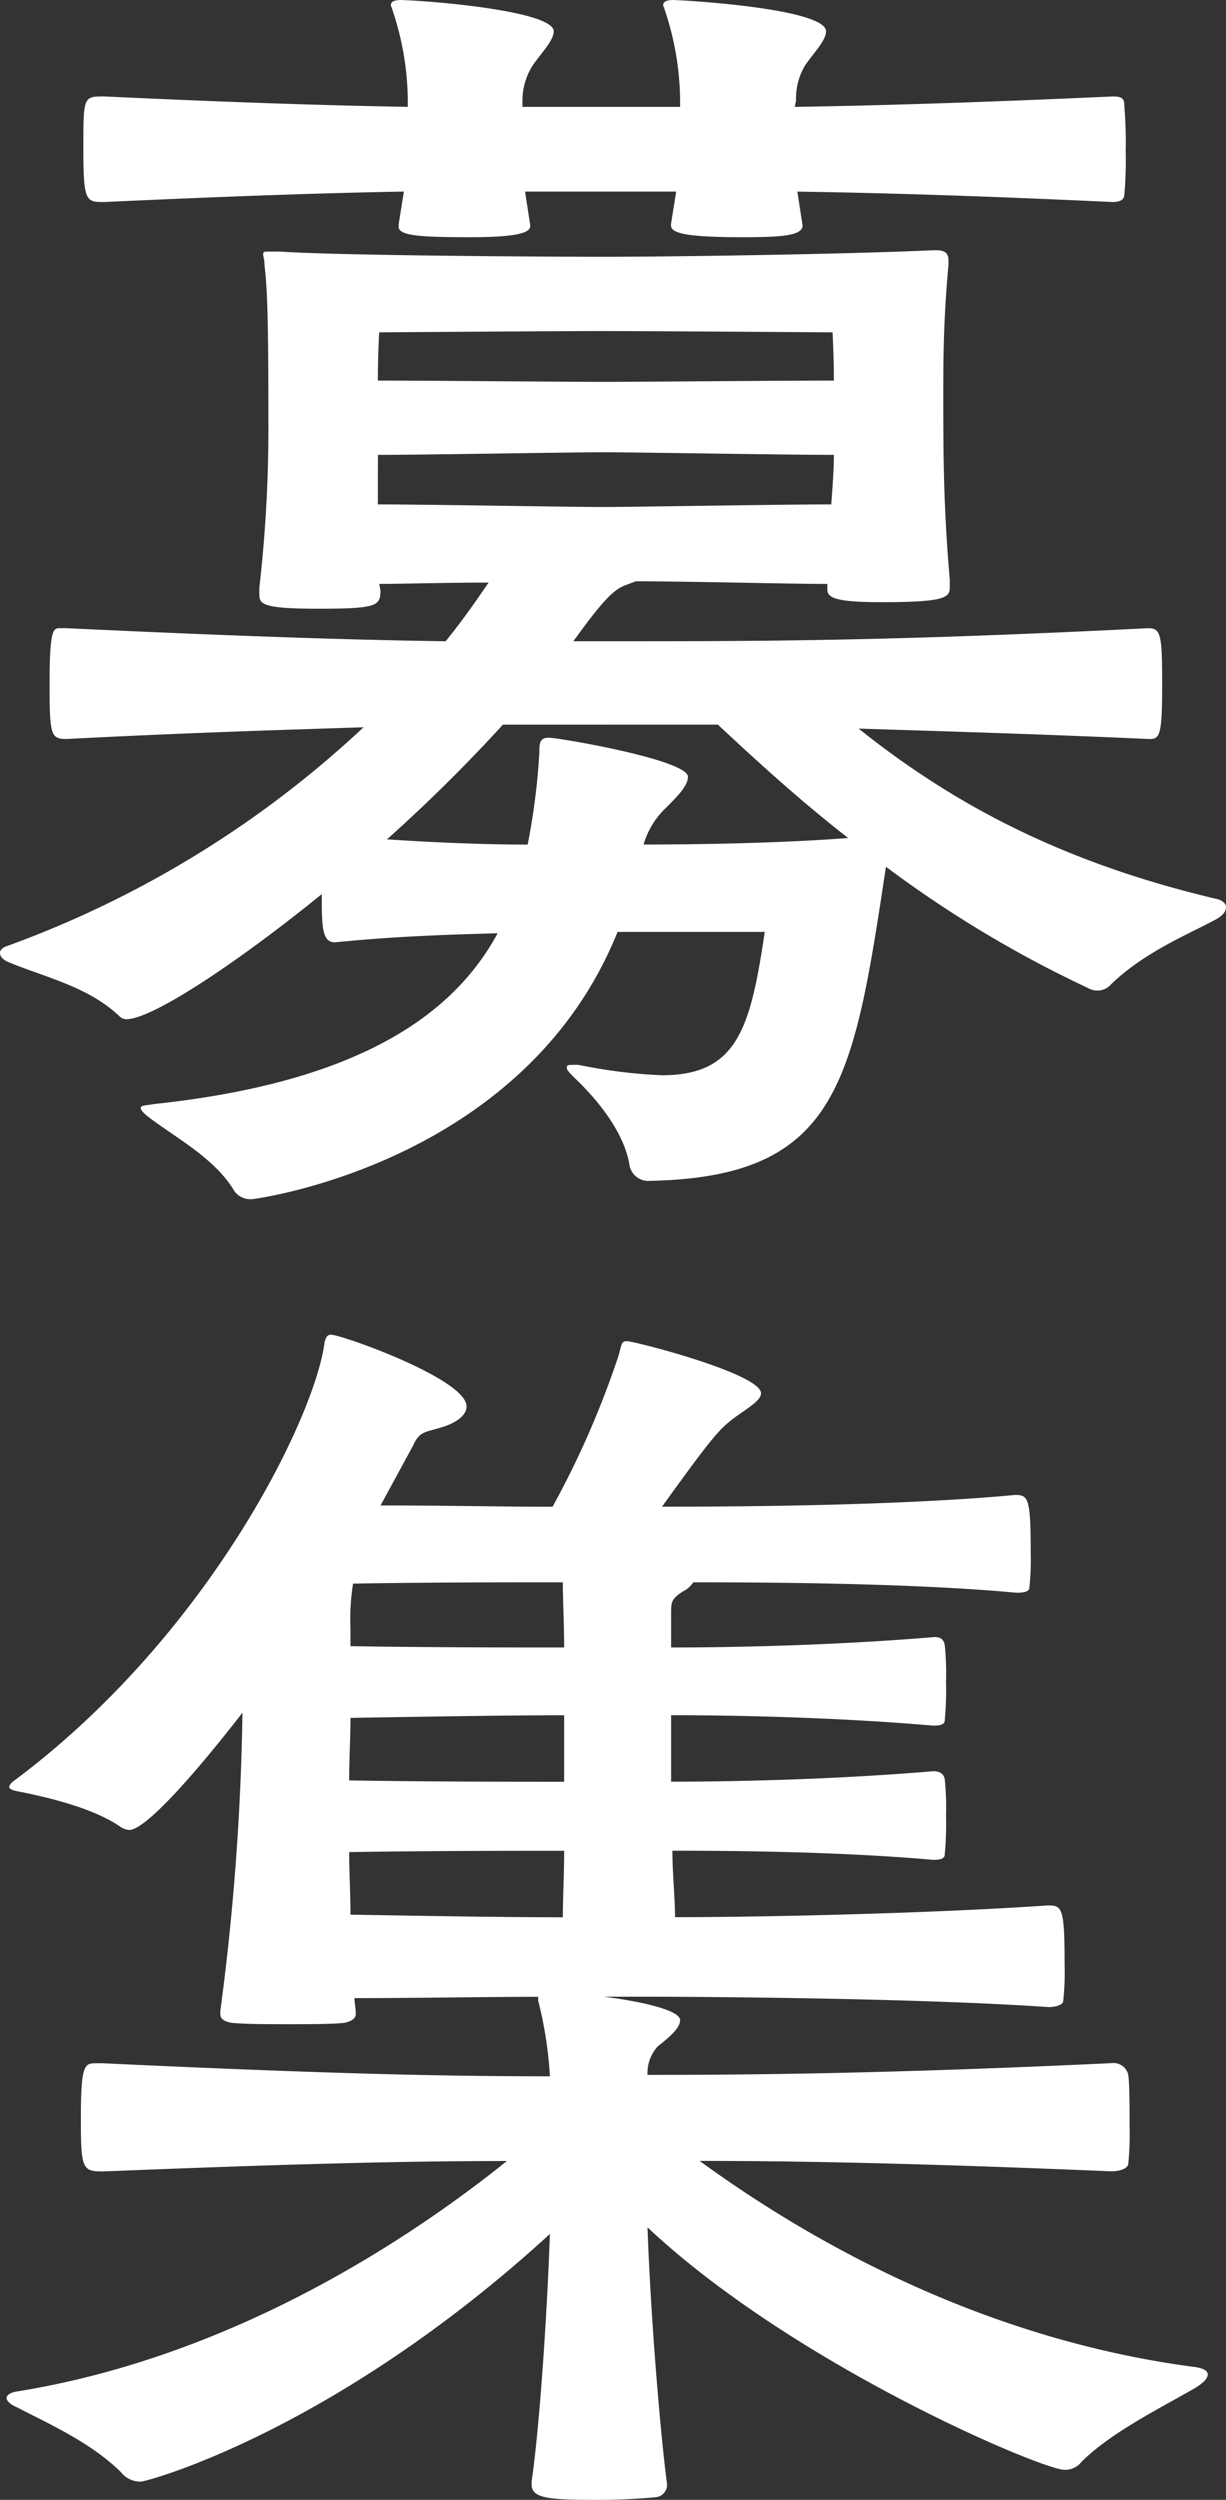
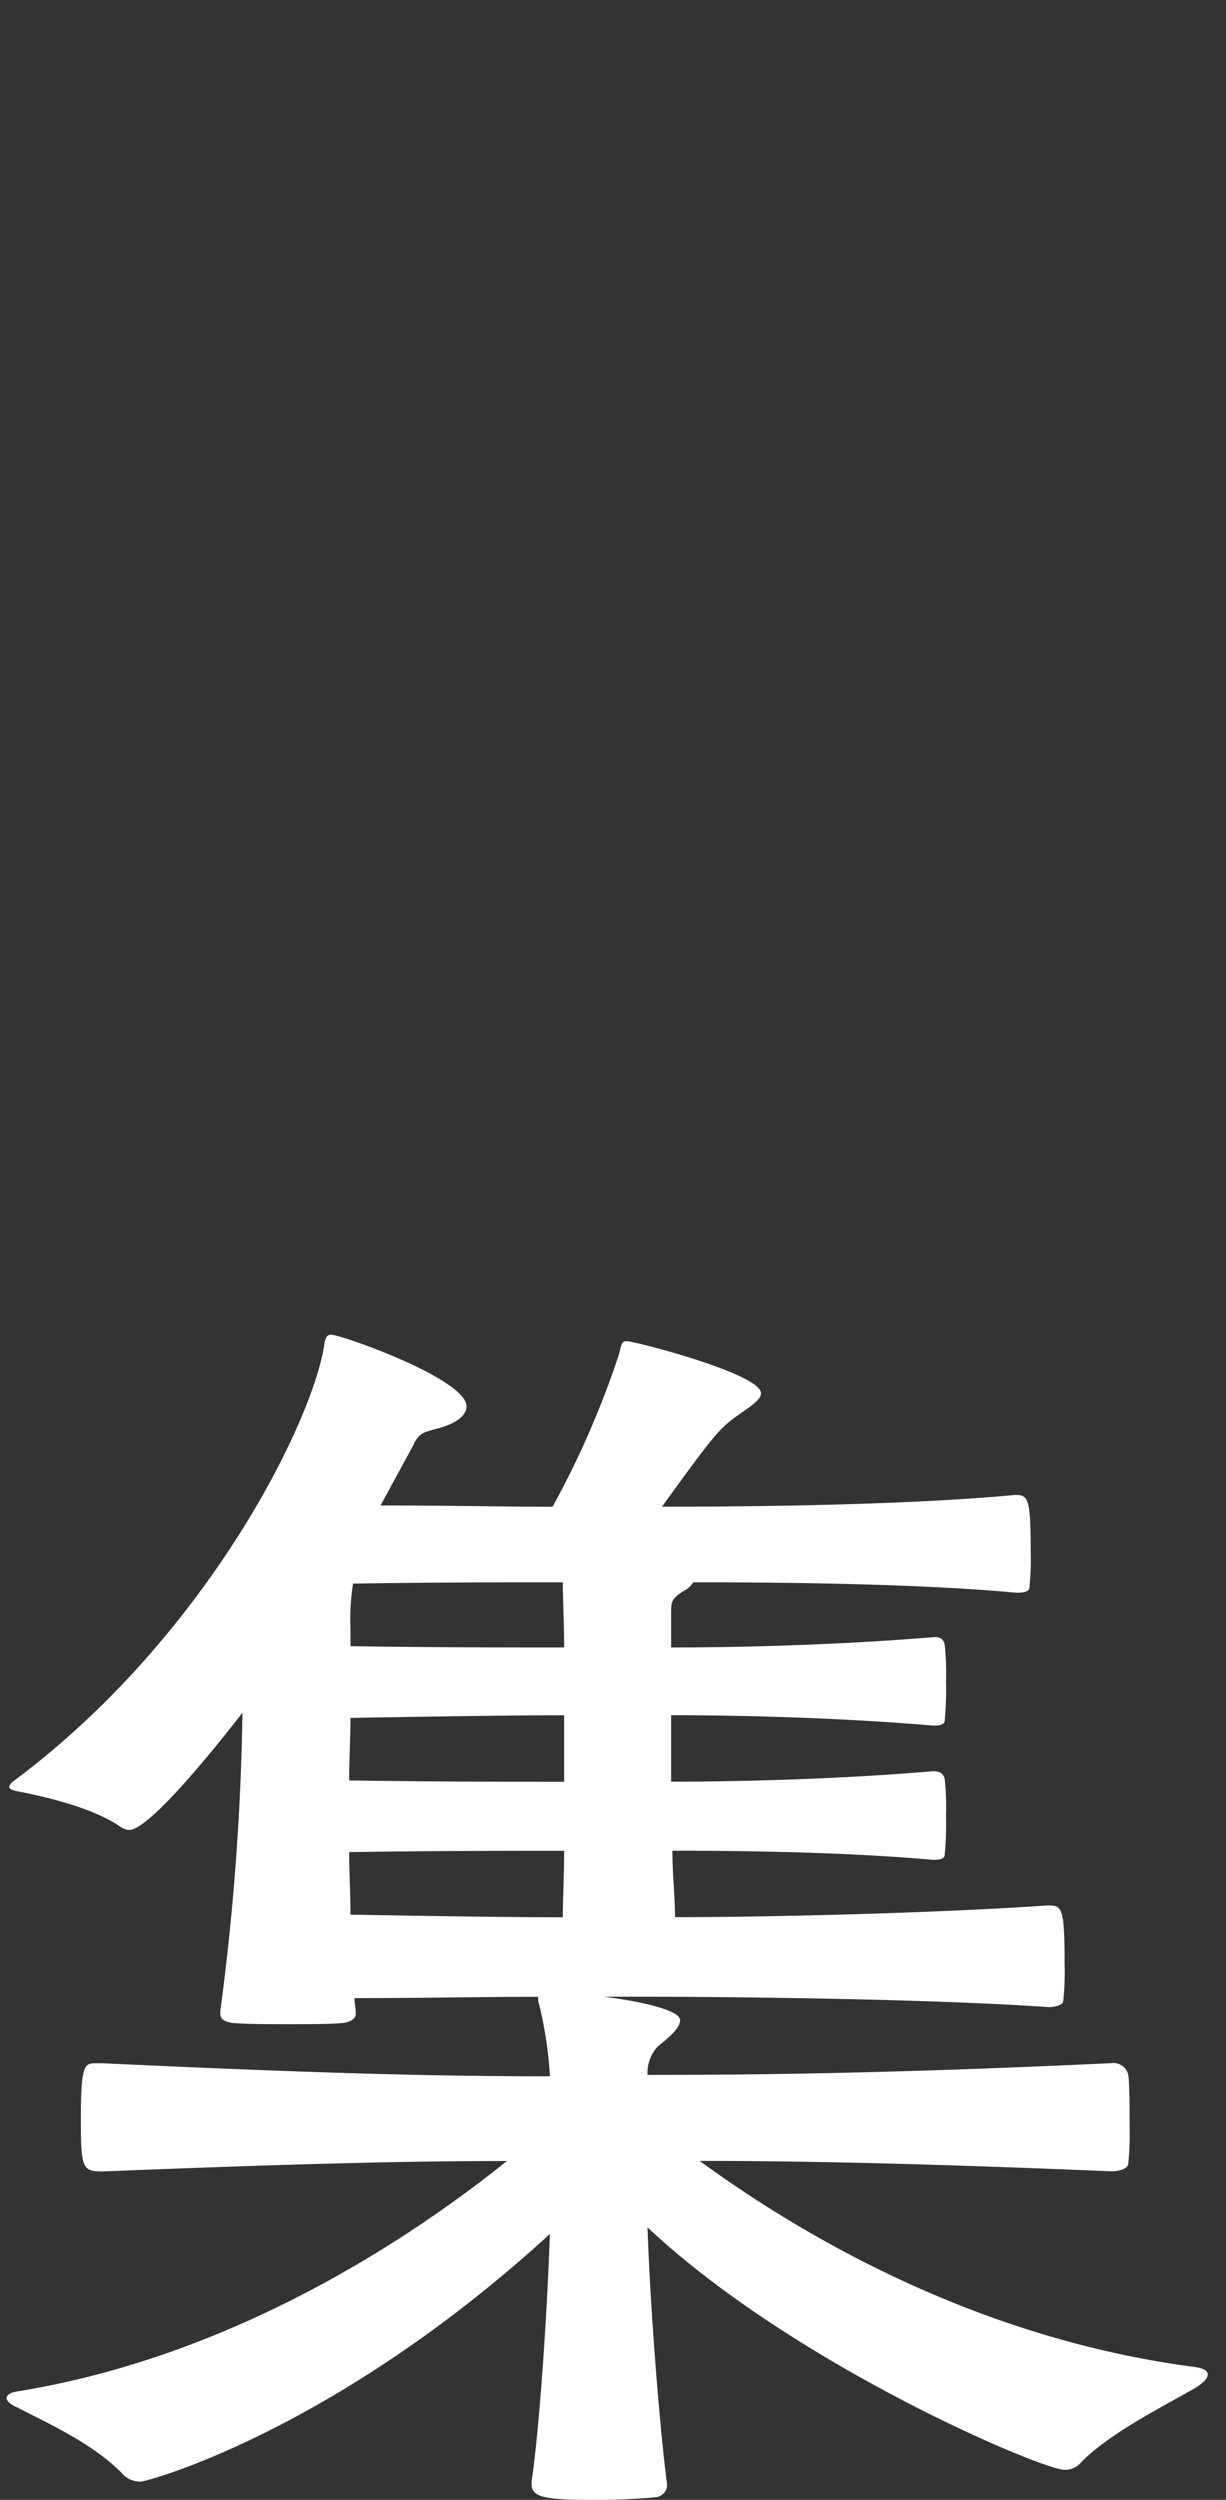
<svg xmlns="http://www.w3.org/2000/svg" id="グループ_41668" data-name="グループ 41668" width="100.496" height="204.841" viewBox="0 0 100.496 204.841">
  <rect x="0" y="0" width="100.496" height="204.841" fill="#333333" stroke="none" />
  <g id="グループ_41667" data-name="グループ 41667" transform="translate(0 0)">
-     <path id="パス_309952" data-name="パス 309952" d="M50.622,76.36c-7.69,19.117-29.9,21.893-29.9,21.893a1.642,1.642,0,0,1-1.5-.64c-1.5-2.563-4.592-4.272-6.622-5.768-.748-.533-1.068-.854-1.068-1.067s.533-.214,1.175-.321c16.98-1.815,24.563-7.475,28.088-13.99-3.525.107-8.009.214-13.35.748-1.069,0-1.069-1.388-1.069-3.952-6.834,5.554-13.883,10.253-16.019,10.253a.818.818,0,0,1-.533-.214C7.262,80.845,3.738,80.1.64,78.816.214,78.6,0,78.389,0,78.068c0-.214.214-.427.534-.534A85.193,85.193,0,0,0,29.8,59.592c-6.513.214-13.989.427-24.349.961-1.282,0-1.388-.32-1.388-4.486,0-4.592.32-4.592.854-4.592h.534c13.67.641,23.174.961,31.077,1.068.961-1.175,1.816-2.35,2.563-3.418l.961-1.388c-3.524,0-7.155.107-8.97.107l.106.534c0,1.281-.32,1.5-5.126,1.5s-4.805-.428-4.805-1.282v-.427A114.759,114.759,0,0,0,22,34.388c0-8.971-.106-10.786-.32-12.708,0-.427-.107-.641-.107-.854s.107-.214.535-.214h.853c4.38.32,21.04.428,26.7.428,5.554,0,19.971-.214,26.807-.534h.32c.747,0,.96.32.96.854v.321c-.426,4.592-.426,8.116-.426,10.572,0,4.806,0,9.078.533,15.272v.641c0,.854-.641,1.175-5.66,1.175-3.951,0-4.378-.427-4.378-1.069v-.426c-3.418,0-11.214-.214-15.7-.214l-.855.32c-.854.32-1.709,1.068-3.951,4.165l-.321.427h2.563c12.923,0,23.282,0,44.535-1.068,1.068,0,1.175.427,1.175,4.7,0,4.165-.214,4.378-1.068,4.378C84.69,60.127,77,59.913,70.38,59.7c7.368,5.874,16.233,10.893,29.475,13.99.32.107.64.321.64.641s-.213.641-.747.961c-2.35,1.282-5.874,2.67-8.651,5.34a1.489,1.489,0,0,1-1.175.534,1.552,1.552,0,0,1-.748-.214A94.489,94.489,0,0,1,72.622,71.02c-2.67,17.622-3.845,25.418-19.33,25.738a1.568,1.568,0,0,1-1.709-1.388c-.427-2.456-2.35-5.019-4.486-7.049-.427-.427-.64-.64-.64-.854s.213-.214.533-.214h.427a42.641,42.641,0,0,0,6.835.854c6.194,0,7.262-3.844,8.436-11.747ZM65.787,18.475c0,.854-1.816.961-4.913.961-4.592,0-5.873-.32-5.873-.961v-.108l.426-2.67H43.039l.427,2.778c0,.427-.32.961-4.913.961-4.058,0-5.873-.107-5.873-.855v-.214l.427-2.67c-5.98.108-12.923.321-24.563.855-1.5,0-1.71,0-1.71-4.379,0-4.272,0-4.272,1.71-4.272,11.321.533,18.8.748,24.883.854A23.718,23.718,0,0,0,32.145.747c0-.107-.107-.214-.107-.32,0-.32.321-.427.855-.427,3.1.107,12.495.961,12.495,2.563,0,.748-.96,1.709-1.709,2.777a5.364,5.364,0,0,0-.854,2.883v.535H55.748A23.718,23.718,0,0,0,54.467.747c0-.107-.107-.214-.107-.32,0-.32.32-.427.854-.427,2.671.107,12.495.854,12.495,2.563,0,.748-.96,1.709-1.707,2.777a5.278,5.278,0,0,0-.749,2.883l-.106.535c6.622-.107,14.2-.321,26.058-.854.854,0,.961.214.961.854a34.443,34.443,0,0,1,.107,3.631,32.269,32.269,0,0,1-.107,3.524q0,.641-.961.641c-11.428-.534-19.116-.748-25.846-.855Zm2.456,8.757s-15.166-.106-18.9-.106-18.262.106-18.262.106-.108,1.922-.108,3.952c3.845,0,15.914.107,18.37.107s15.059-.107,19.011-.107c0-1.922-.108-3.952-.108-3.952M30.971,41.33c3.845,0,15.914.214,18.37.214s14.631-.214,18.8-.214c.107-1.5.214-2.884.214-4.058-3.952,0-16.128-.214-18.9-.214s-14.738.214-18.476.214ZM41.224,59.378a132.189,132.189,0,0,1-9.505,9.4c4.912.32,8.651.427,11.534.427a54.578,54.578,0,0,0,.96-7.583c0-.641,0-1.175.748-1.175.854,0,11.428,1.816,11.428,3.2,0,.748-.854,1.6-1.816,2.563a6.662,6.662,0,0,0-1.816,2.99c4.486,0,11.213-.107,16.768-.534-3.844-2.99-7.369-6.194-10.68-9.292Z" transform="translate(0 0.001)" fill="#fff" />
    <path id="パス_309953" data-name="パス 309953" d="M54.867,241.758a1.033,1.033,0,0,1-.962.961c-1.175.107-2.883.214-4.592.214-4.164,0-5.553-.107-5.553-1.282v-.214c.641-4.272,1.282-13.776,1.5-20.292-17.622,16.128-33,20.292-33.535,20.292a2,2,0,0,1-1.6-.748c-2.456-2.456-6.088-4.058-8.544-5.34-.534-.214-.854-.534-.854-.748s.214-.427.748-.534c18.049-2.883,32.68-12.815,40.263-18.9-8.01,0-17.195.214-33.107.854-1.709,0-1.816-.214-1.816-4.378,0-4.486.32-4.486,1.282-4.486h.534c18.155.854,27.767,1.068,36.632,1.068a32.342,32.342,0,0,0-.961-6.194v-.32c-4.379,0-9.612.107-15.059.107,0,.427.107.854.107,1.282s-.427.641-.961.748c-1.068.107-2.777.107-4.592.107-1.709,0-3.418,0-4.592-.107-.641-.107-.96-.32-.96-.748v-.214a206.257,206.257,0,0,0,1.815-24.456c-1.815,2.35-7.582,9.612-9.291,9.612a1.525,1.525,0,0,1-.641-.214c-2.136-1.5-5.554-2.35-8.117-2.884-.641-.107-1.068-.213-1.068-.426,0-.108.107-.321.427-.535,16.019-11.961,24.67-29.9,25.418-35.884.107-.427.214-.641.534-.641.854,0,11.107,3.631,11.107,5.874,0,.641-.641,1.282-2.029,1.71s-1.816.32-2.35,1.494l-2.67,4.913c5.233,0,10.146.107,14.1.107a73.918,73.918,0,0,0,5.447-12.5c.214-.854.214-1.067.64-1.067.642,0,11,2.669,11,4.271,0,.534-.854,1.068-1.922,1.816-1.5,1.067-2.029,1.708-6.194,7.475,7.155,0,19.757-.107,28.941-.961,1.069,0,1.282.214,1.282,4.7a21.4,21.4,0,0,1-.108,2.884c0,.427-.747.427-1.067.427-8.01-.748-19.117-.854-26.486-.854a2.034,2.034,0,0,1-.855.748c-.961.64-.961.854-.961,1.922v2.67c5.874,0,13.991-.214,21.574-.854.427,0,.748.107.854.64a22.487,22.487,0,0,1,.107,2.991,27.124,27.124,0,0,1-.107,3.2c0,.426-.641.426-.961.426-7.369-.64-15.593-.854-21.467-.854v5.447c5.874,0,13.884-.214,21.467-.855.427,0,.854.108.961.642a22.463,22.463,0,0,1,.107,2.99,27.1,27.1,0,0,1-.107,3.2c0,.427-.641.427-.961.427-7.262-.641-15.486-.748-21.36-.748,0,1.922.214,3.845.214,5.447,7.583,0,21.253-.32,30.545-.961,1.175,0,1.388.107,1.388,4.806a22.468,22.468,0,0,1-.107,2.99c0,.427-.854.534-1.175.534-10.787-.748-28.729-.854-33.748-.854H49.634c1.922.214,6.3.961,6.3,1.922,0,.64-.855,1.388-1.816,2.136a3.216,3.216,0,0,0-.854,2.35c8.757,0,19.864-.108,38.02-.961a1.245,1.245,0,0,1,1.388.961c.107.854.107,2.563.107,4.272a23.332,23.332,0,0,1-.107,2.99c0,.426-.748.64-1.388.64-15.272-.64-25.312-.854-33.749-.854,7.476,5.447,21.894,14.417,40.477,16.874.854.107,1.174.321,1.174.641s-.427.748-1.174,1.175c-2.991,1.709-6.835,3.631-9.185,5.981a1.682,1.682,0,0,1-1.388.641c-1.816,0-22.108-8.544-34.175-19.864.214,6.407.96,16.126,1.6,21.039ZM46.43,178.641c-4.592,0-10.787.106-17.515.214,0,1.6-.107,3.311-.107,5.126,6.622.108,13.03.108,17.622.108Zm0,11.106c-4.592,0-10.894,0-17.622.107,0,1.71.107,3.418.107,5.126,6.408.108,12.6.214,17.408.214,0-1.6.107-3.418.107-5.447M28.914,172.98c6.622.107,12.923.107,17.515.107,0-2.029-.107-3.845-.107-5.34-4.7,0-10.68,0-17.195.107a18.258,18.258,0,0,0-.214,3.63Z" transform="translate(-0.186 -38.092)" fill="#fff" />
  </g>
</svg>